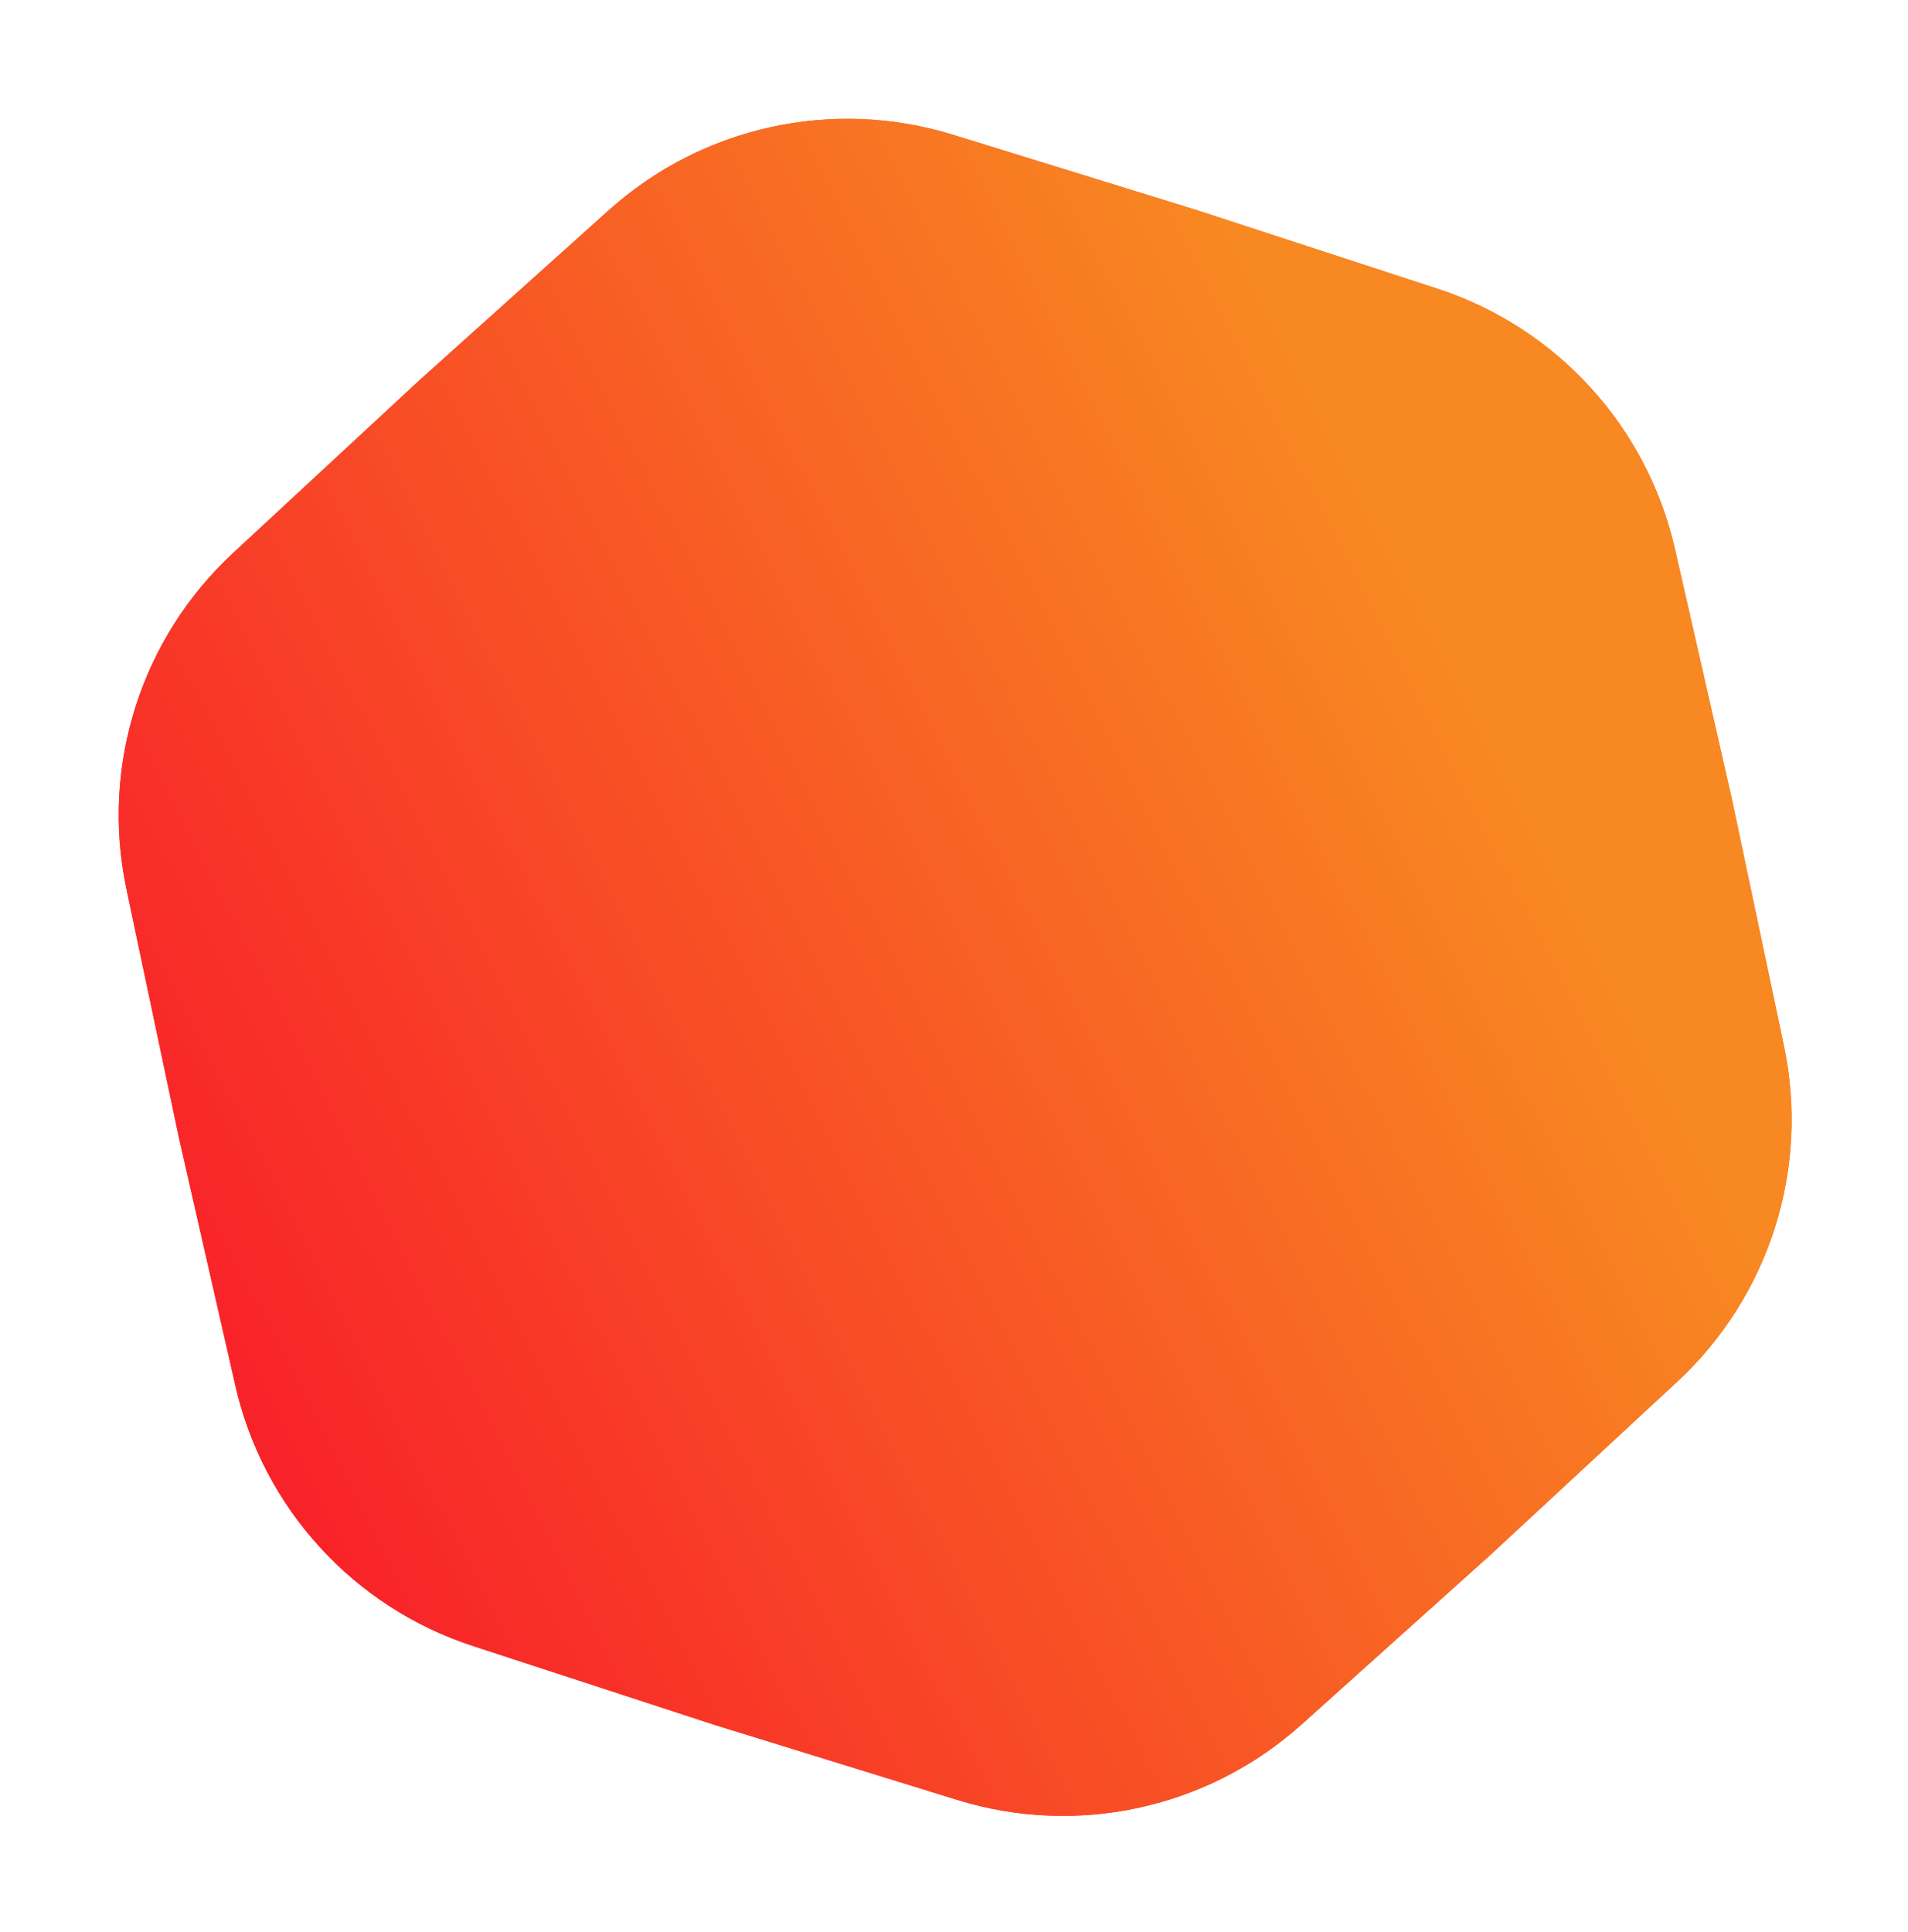
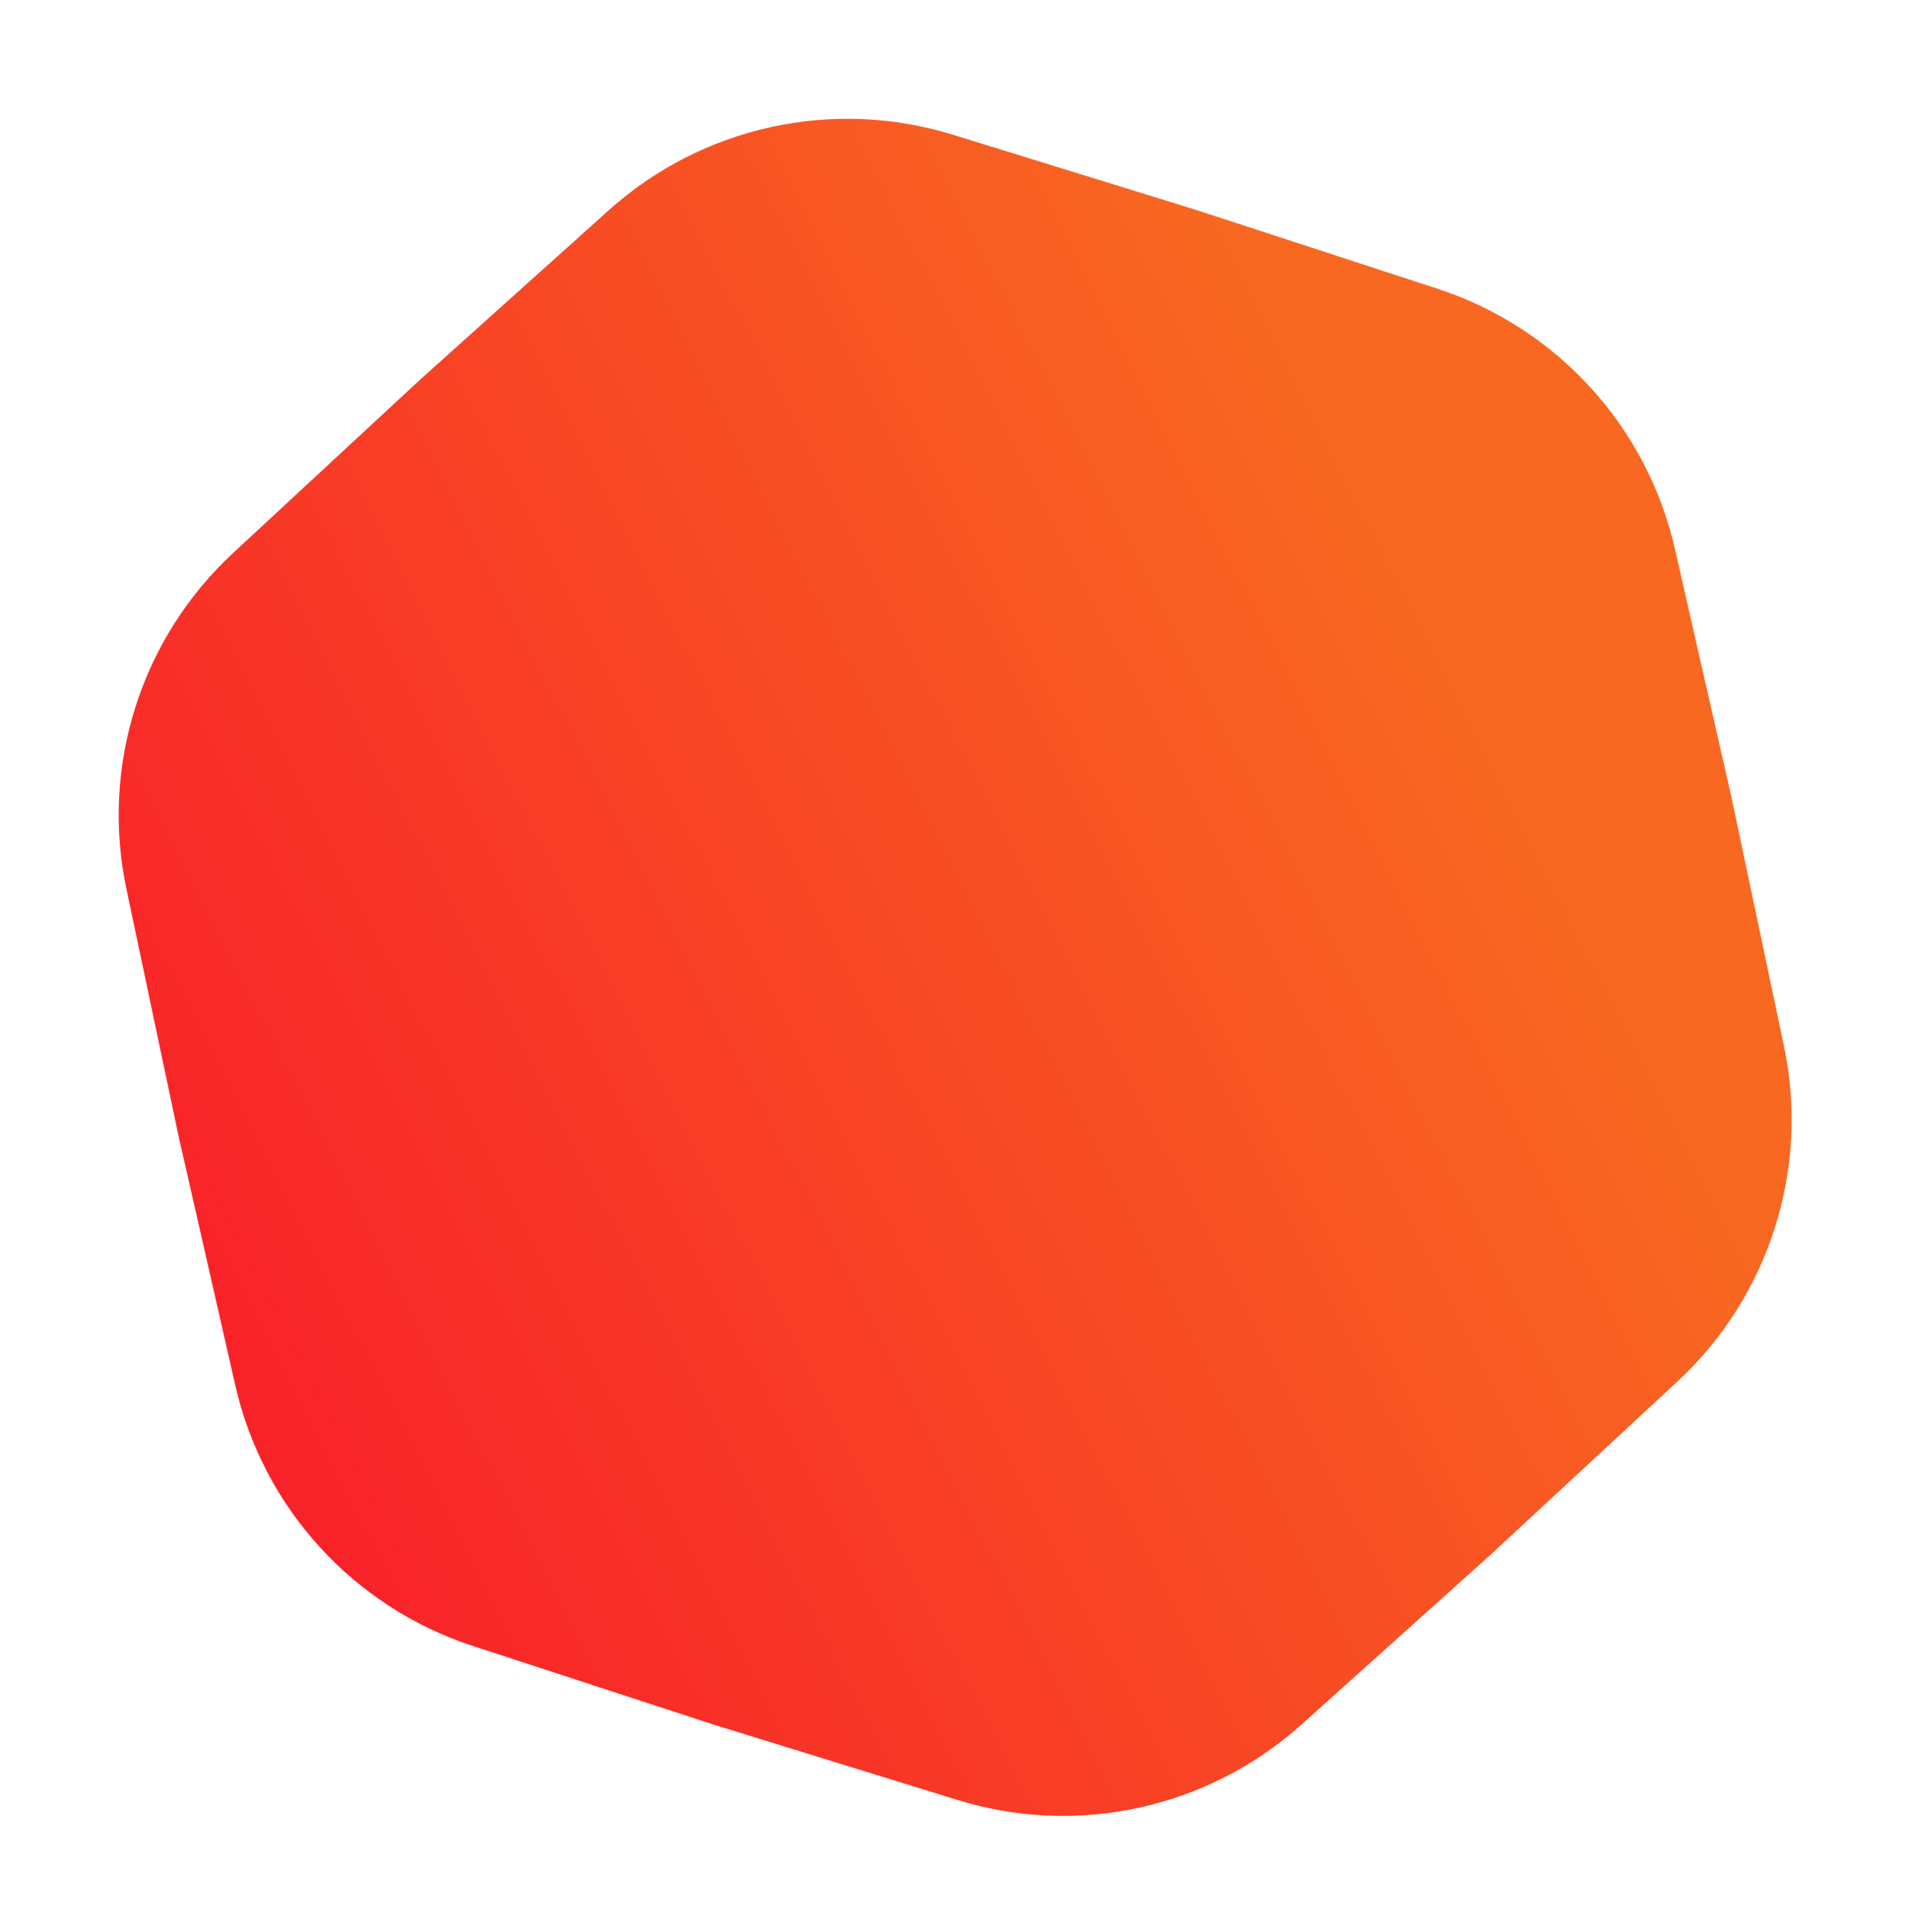
<svg xmlns="http://www.w3.org/2000/svg" width="159" height="161" viewBox="0 0 159 161" fill="none">
  <g filter="url(#filter0_if_2155_27062)">
    <path d="M148.66 87.137C150.822 97.379 147.446 108.004 139.77 115.12L124.231 129.523L108.466 143.678C100.677 150.671 89.788 153.06 79.787 149.97L59.544 143.715L39.403 137.139C29.452 133.89 21.939 125.654 19.614 115.448L14.91 94.789L10.534 74.059C8.373 63.817 11.748 53.192 19.425 46.076L34.964 31.673L50.729 17.518C58.518 10.525 69.407 8.136 79.408 11.226L99.651 17.481L119.792 24.057C129.743 27.306 137.256 35.542 139.58 45.748L144.285 66.407L148.66 87.137Z" fill="url(#paint0_linear_2155_27062)" />
-     <path d="M148.66 87.137C150.822 97.379 147.446 108.004 139.77 115.12L124.231 129.523L108.466 143.678C100.677 150.671 89.788 153.06 79.787 149.97L59.544 143.715L39.403 137.139C29.452 133.89 21.939 125.654 19.614 115.448L14.91 94.789L10.534 74.059C8.373 63.817 11.748 53.192 19.425 46.076L34.964 31.673L50.729 17.518C58.518 10.525 69.407 8.136 79.408 11.226L99.651 17.481L119.792 24.057C129.743 27.306 137.256 35.542 139.58 45.748L144.285 66.407L148.66 87.137Z" fill="url(#paint1_linear_2155_27062)" />
  </g>
  <defs>
    <filter id="filter0_if_2155_27062" x="0.891" y="0.899" width="157.41" height="159.398" filterUnits="userSpaceOnUse" color-interpolation-filters="sRGB">
      <feFlood flood-opacity="0" result="BackgroundImageFix" />
      <feBlend mode="normal" in="SourceGraphic" in2="BackgroundImageFix" result="shape" />
      <feColorMatrix in="SourceAlpha" type="matrix" values="0 0 0 0 0 0 0 0 0 0 0 0 0 0 0 0 0 0 127 0" result="hardAlpha" />
      <feOffset />
      <feGaussianBlur stdDeviation="24.279" />
      <feComposite in2="hardAlpha" operator="arithmetic" k2="-1" k3="1" />
      <feColorMatrix type="matrix" values="0 0 0 0 1 0 0 0 0 1 0 0 0 0 1 0 0 0 0.51 0" />
      <feBlend mode="normal" in2="shape" result="effect1_innerShadow_2155_27062" />
      <feGaussianBlur stdDeviation="4.5" result="effect2_foregroundBlur_2155_27062" />
    </filter>
    <linearGradient id="paint0_linear_2155_27062" x1="100.446" y1="14.978" x2="-5.925" y2="69.209" gradientUnits="userSpaceOnUse">
      <stop stop-color="#F86821" />
      <stop offset="1" stop-color="#F82129" />
    </linearGradient>
    <linearGradient id="paint1_linear_2155_27062" x1="100.446" y1="14.978" x2="-5.925" y2="69.209" gradientUnits="userSpaceOnUse">
      <stop stop-color="#F88821" />
      <stop offset="1" stop-color="#F82129" />
    </linearGradient>
  </defs>
</svg>